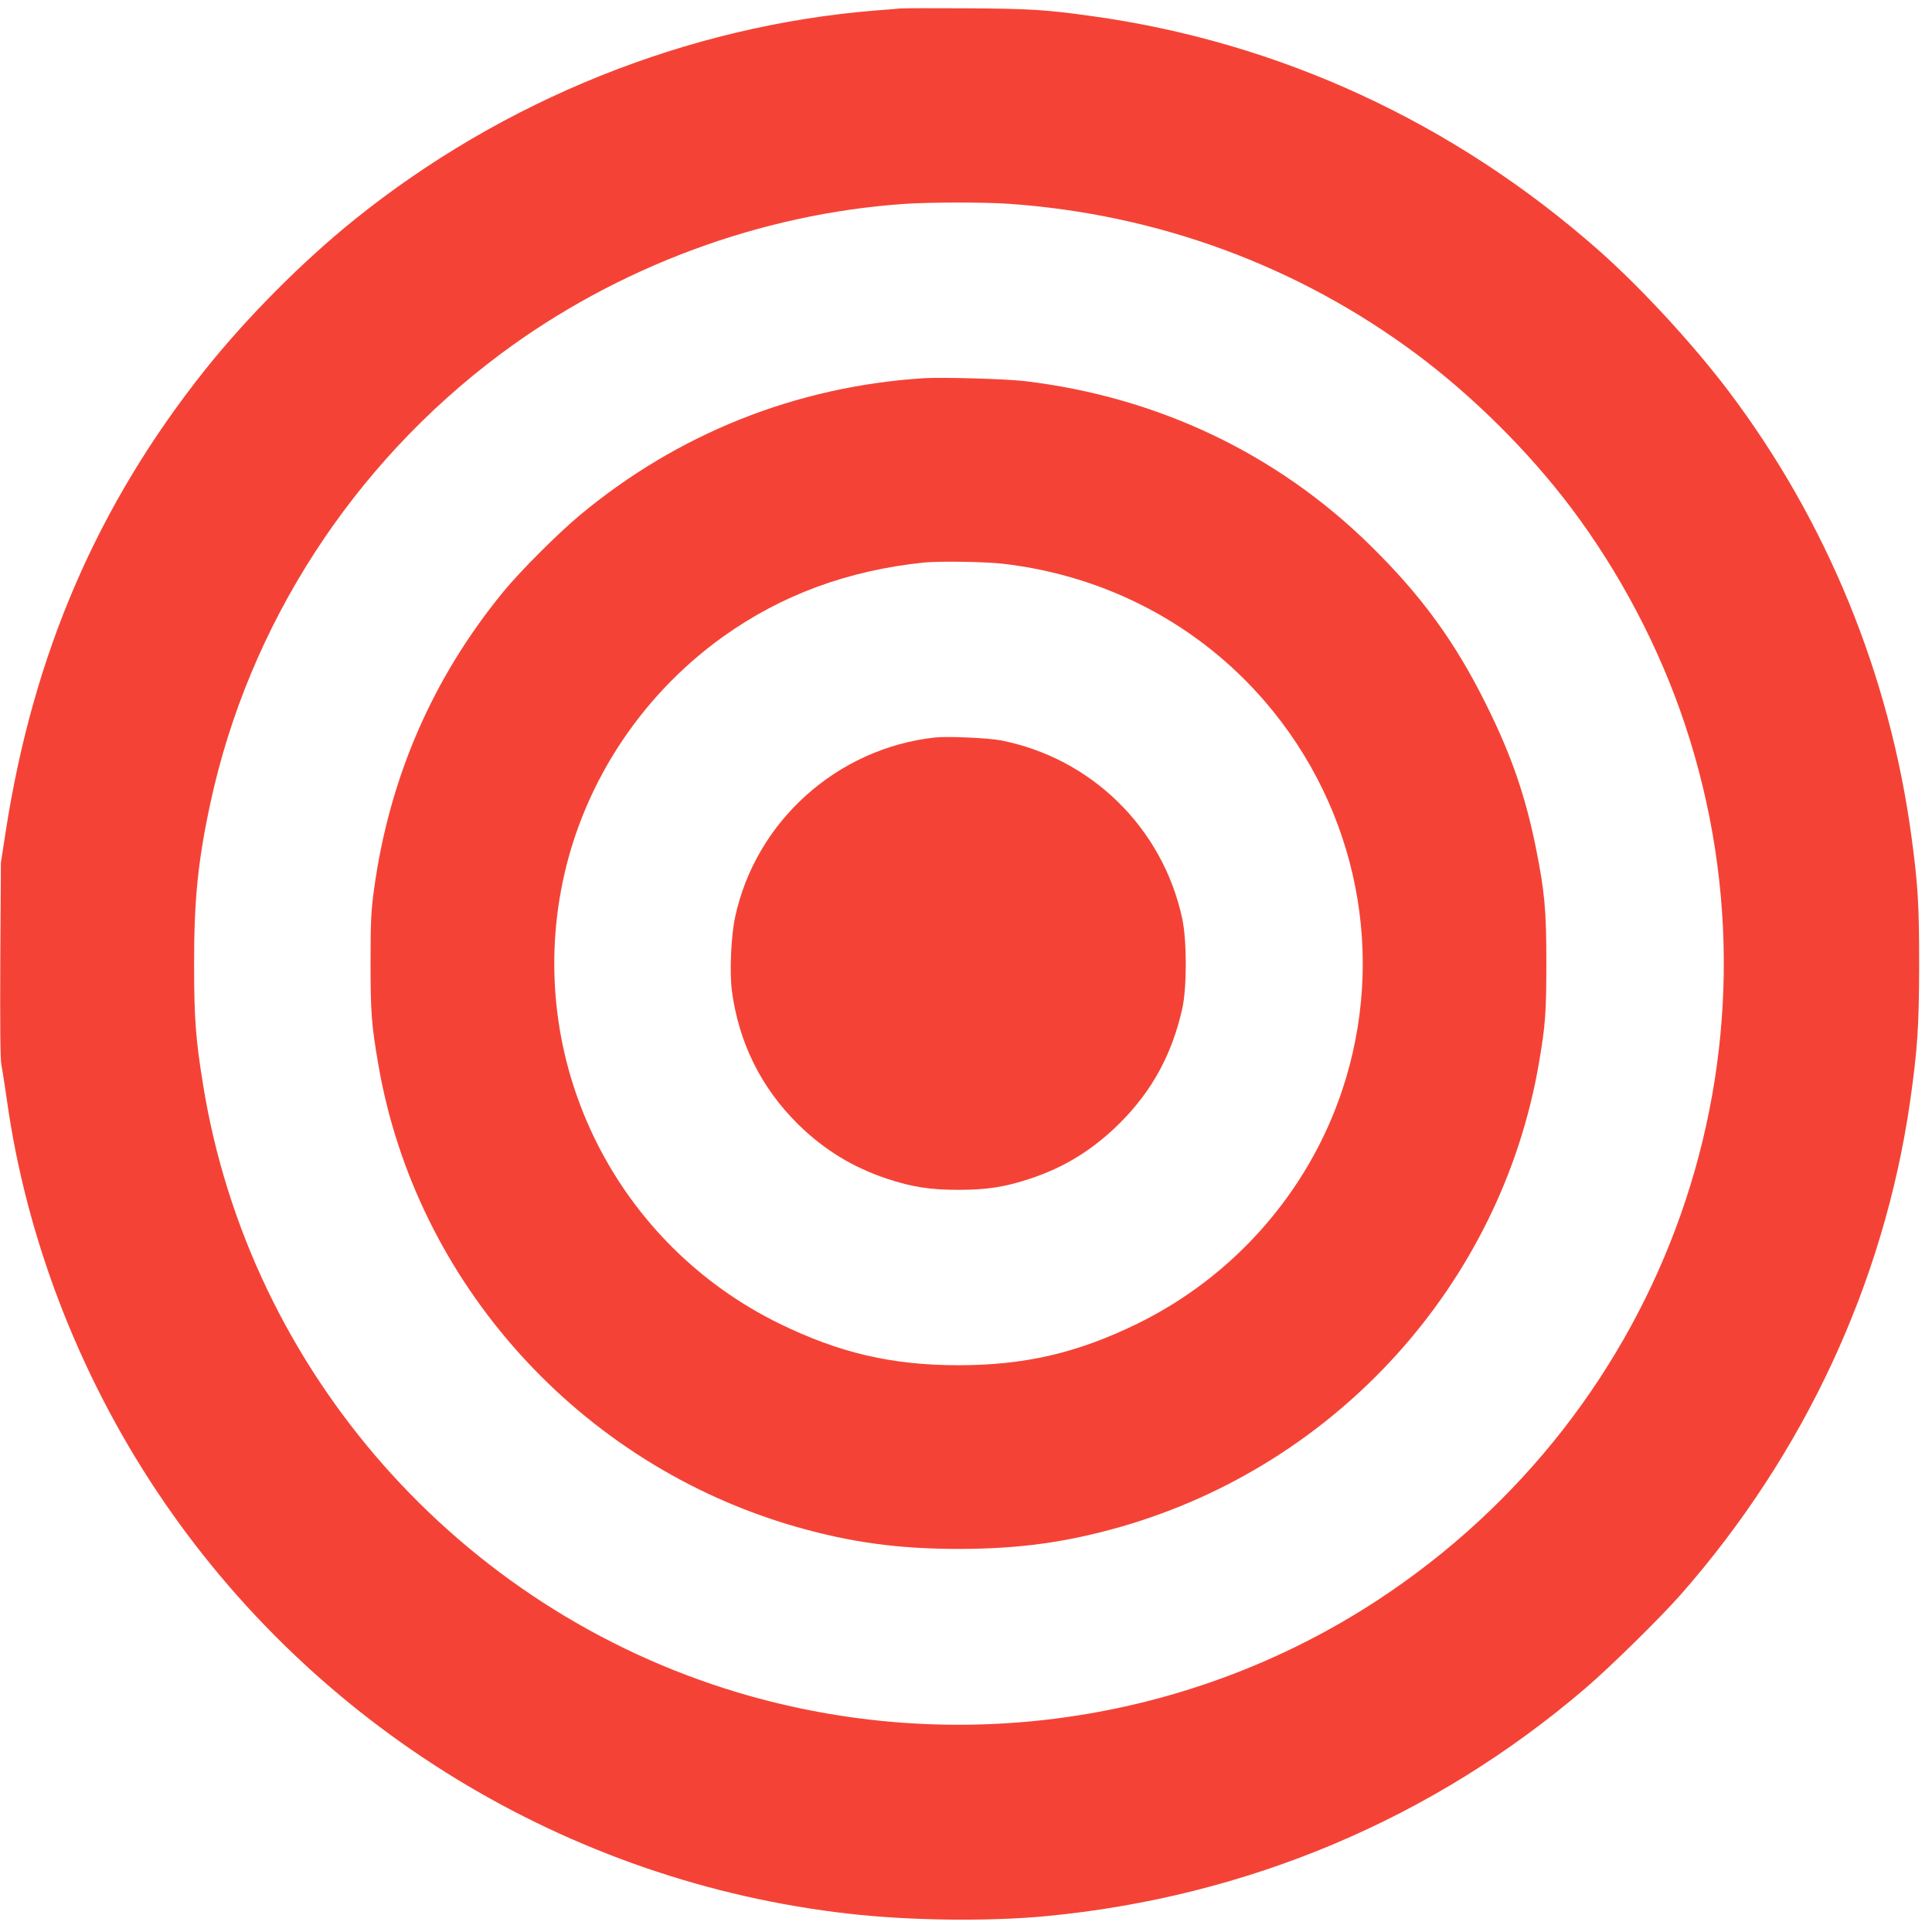
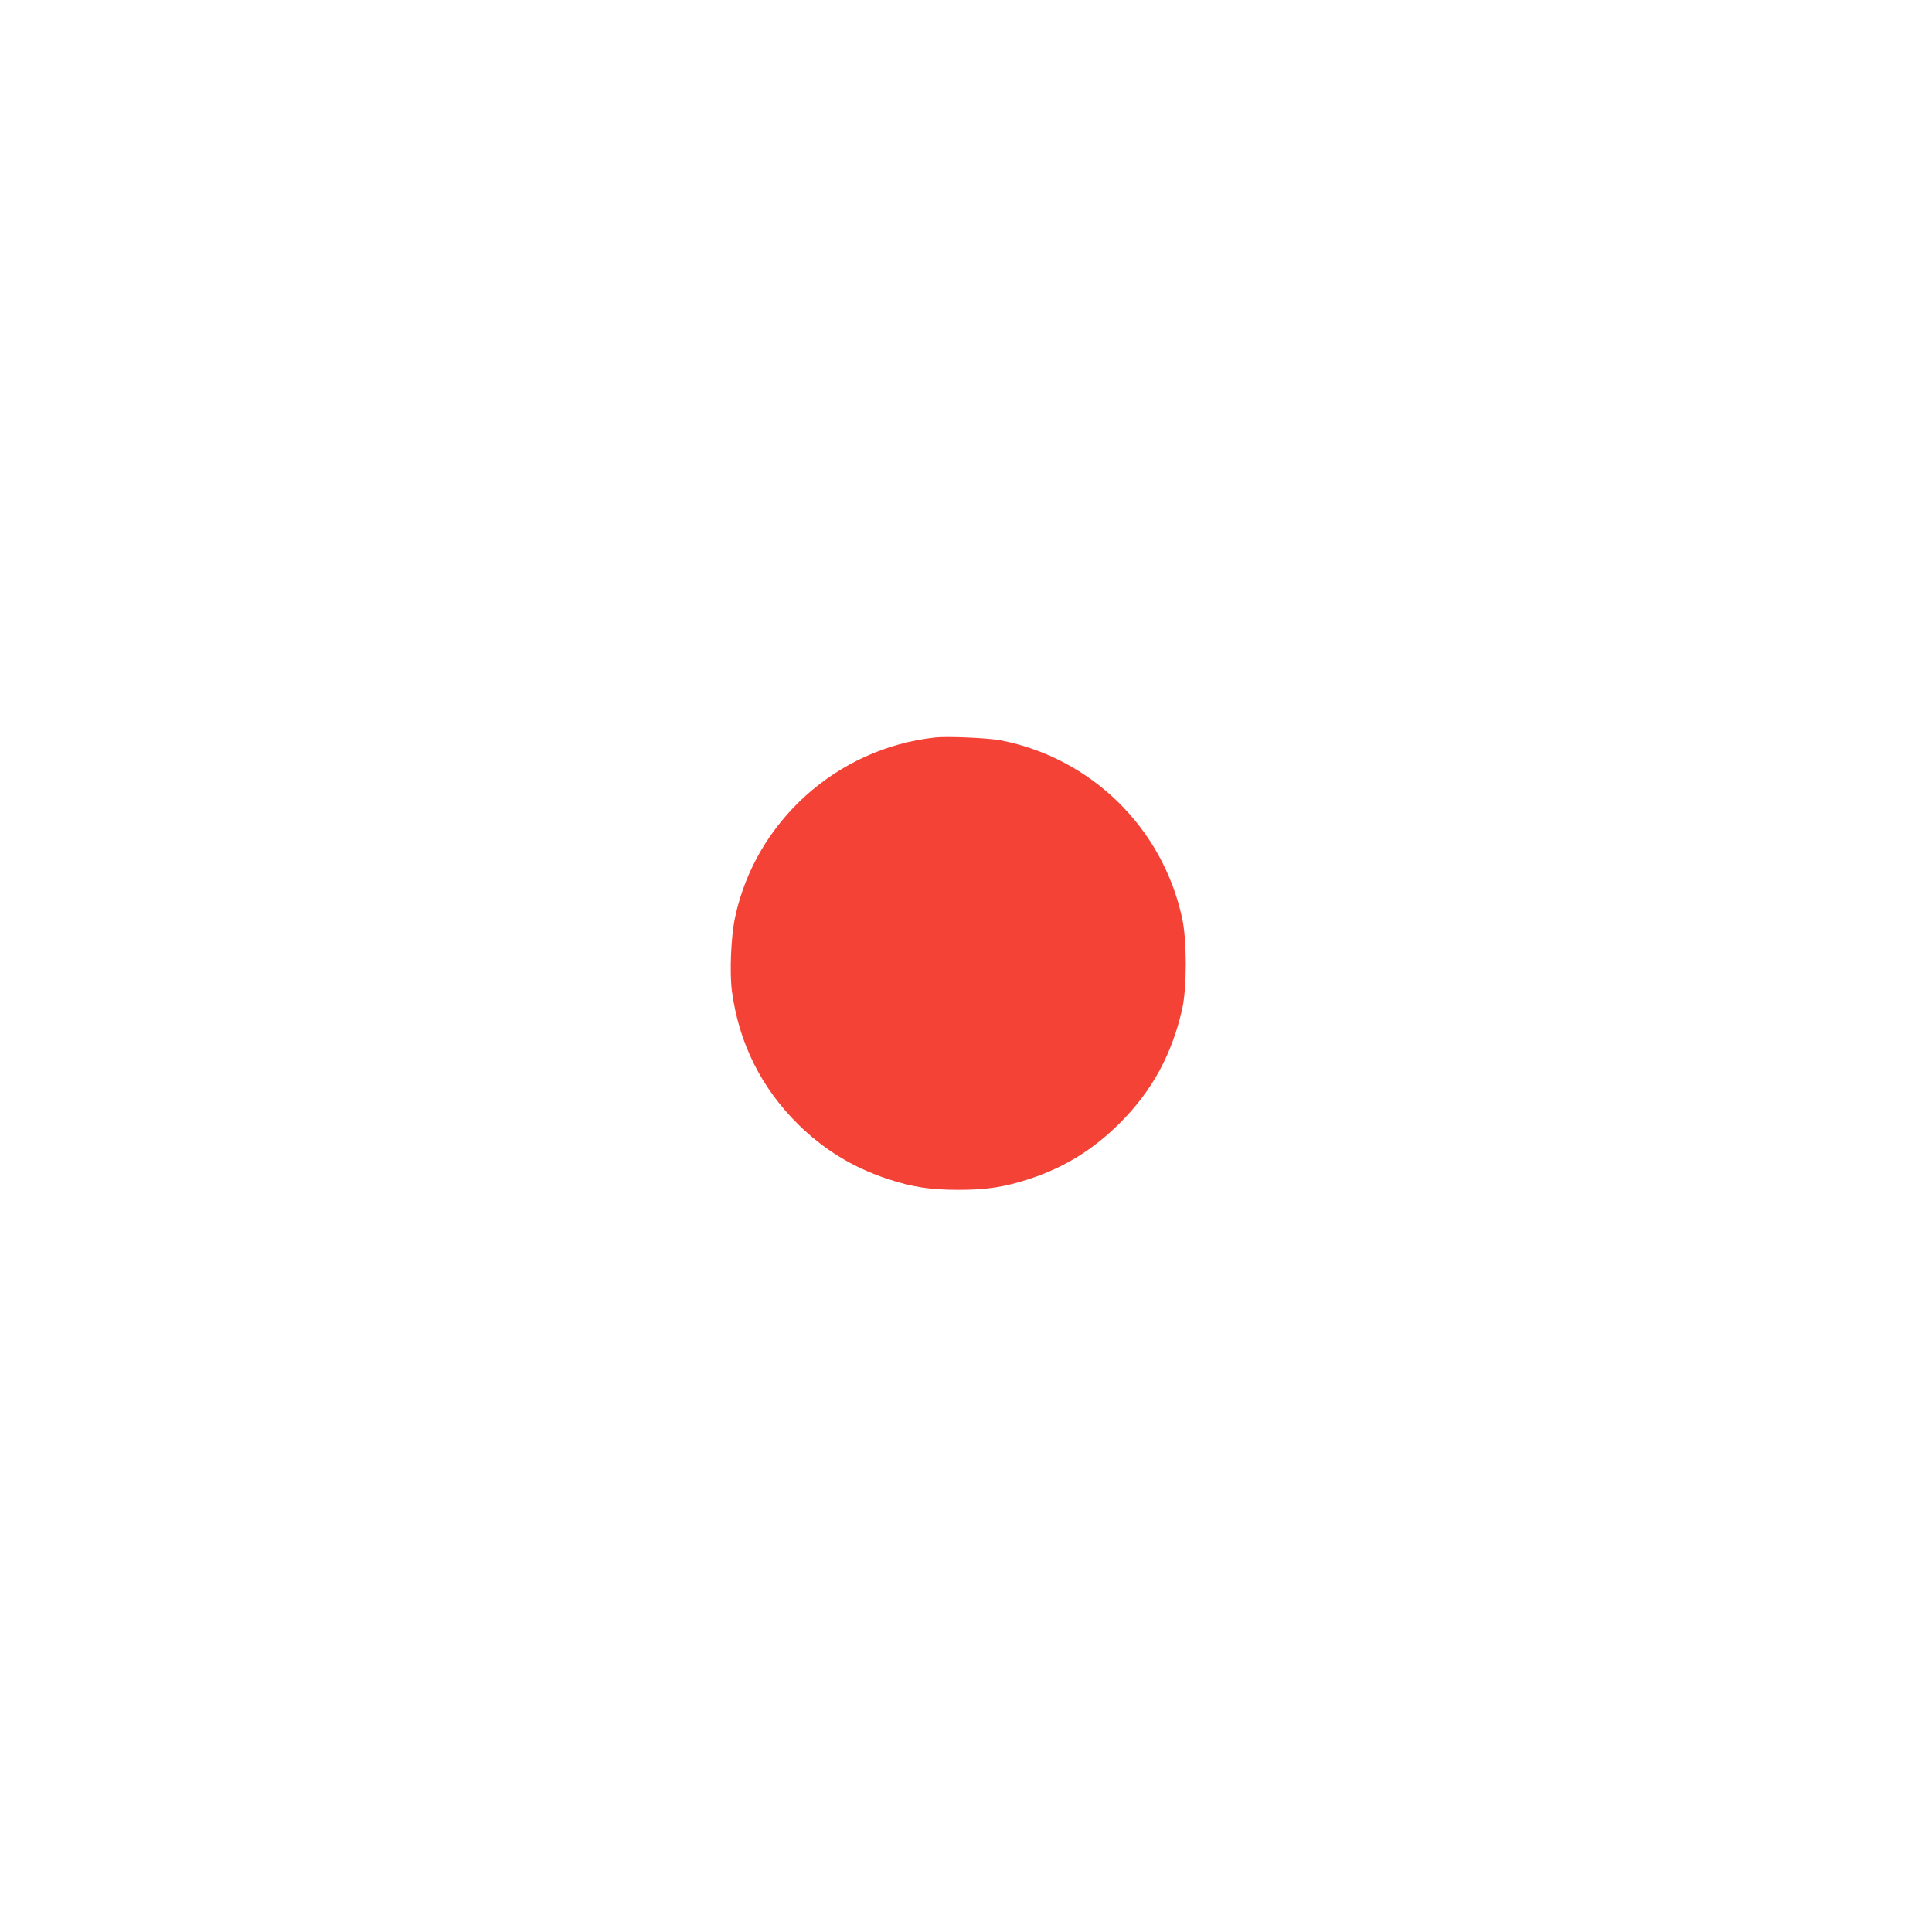
<svg xmlns="http://www.w3.org/2000/svg" version="1.0" width="1280pt" height="1280pt" viewBox="0 0 1280 1280" preserveAspectRatio="xMidYMid meet">
  <g transform="translate(0,1280) scale(0.1,-0.1)" fill="#f44336" stroke="none">
-     <path d="M5965 12744 c-22 -2 -98 -9 -170 -14 -1240 -101 -2461 -592 -3445 -1384 -347 -279 -716 -651 -993 -998 -712 -895 -1137 -1880 -1319 -3056 l-32 -207 -4 -645 c-2 -423 0 -662 7 -695 6 -27 22 -133 37 -235 126 -904 473 -1809 993 -2590 1039 -1560 2724 -2589 4586 -2799 406 -46 925 -52 1305 -16 1336 127 2567 647 3575 1511 167 143 495 466 630 619 820 933 1347 2068 1520 3268 49 346 59 497 60 902 0 400 -8 534 -51 851 -144 1072 -561 2090 -1209 2949 -237 314 -583 689 -865 938 -959 846 -2116 1380 -3361 1551 -300 42 -404 48 -814 51 -225 1 -428 1 -450 -1z m715 -1294 c988 -68 1920 -411 2706 -997 376 -281 741 -644 1022 -1016 324 -430 587 -930 756 -1439 721 -2168 -114 -4541 -2041 -5802 -1245 -814 -2798 -1038 -4232 -610 -1850 553 -3238 2128 -3545 4024 -49 300 -60 442 -60 795 -1 429 25 689 108 1075 254 1178 941 2242 1920 2973 775 578 1722 930 2676 996 178 12 520 12 690 1z" />
-     <path d="M6115 10294 c-843 -55 -1624 -367 -2272 -906 -145 -121 -392 -367 -507 -507 -469 -571 -757 -1234 -858 -1974 -19 -138 -23 -209 -23 -482 0 -335 6 -413 51 -675 248 -1450 1335 -2654 2767 -3065 364 -104 678 -147 1077 -147 399 0 713 43 1077 147 1434 412 2517 1612 2768 3067 44 258 50 339 50 668 0 353 -11 471 -70 766 -69 341 -161 608 -325 939 -208 421 -432 729 -776 1066 -620 607 -1406 979 -2284 1084 -130 15 -549 27 -675 19z m530 -1229 c682 -79 1295 -401 1736 -913 615 -715 808 -1689 510 -2579 -224 -669 -716 -1230 -1356 -1543 -397 -194 -746 -275 -1185 -275 -439 0 -788 81 -1185 275 -1072 525 -1664 1695 -1449 2866 123 675 514 1286 1079 1689 385 274 821 435 1325 488 97 10 408 6 525 -8z" />
    <path d="M6195 7914 c-650 -71 -1190 -557 -1325 -1192 -27 -125 -37 -364 -21 -487 46 -345 194 -642 440 -885 171 -168 362 -284 586 -359 169 -56 288 -74 475 -74 187 0 306 18 475 74 230 76 419 194 595 369 213 213 345 455 413 758 31 142 31 452 -1 599 -130 599 -602 1061 -1202 1178 -83 16 -353 28 -435 19z" />
  </g>
</svg>